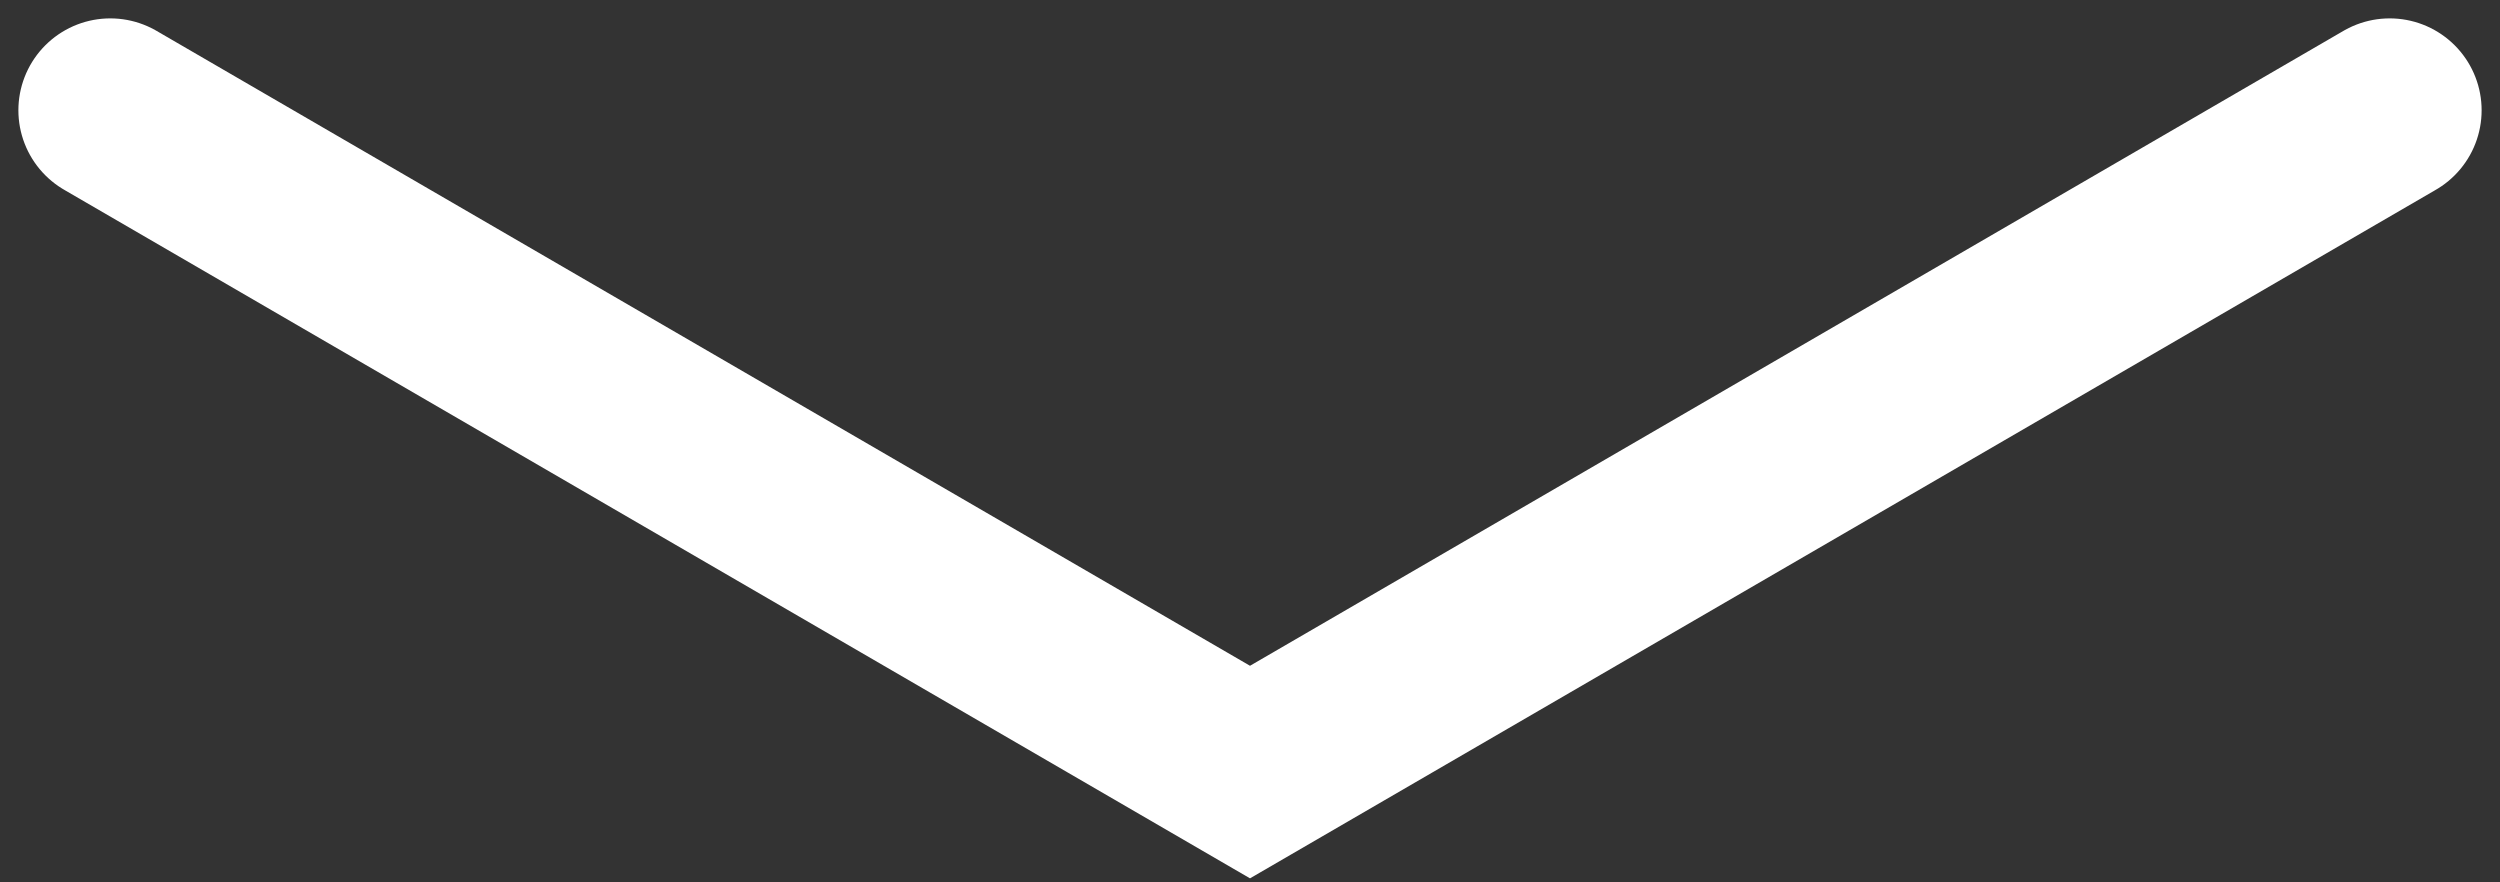
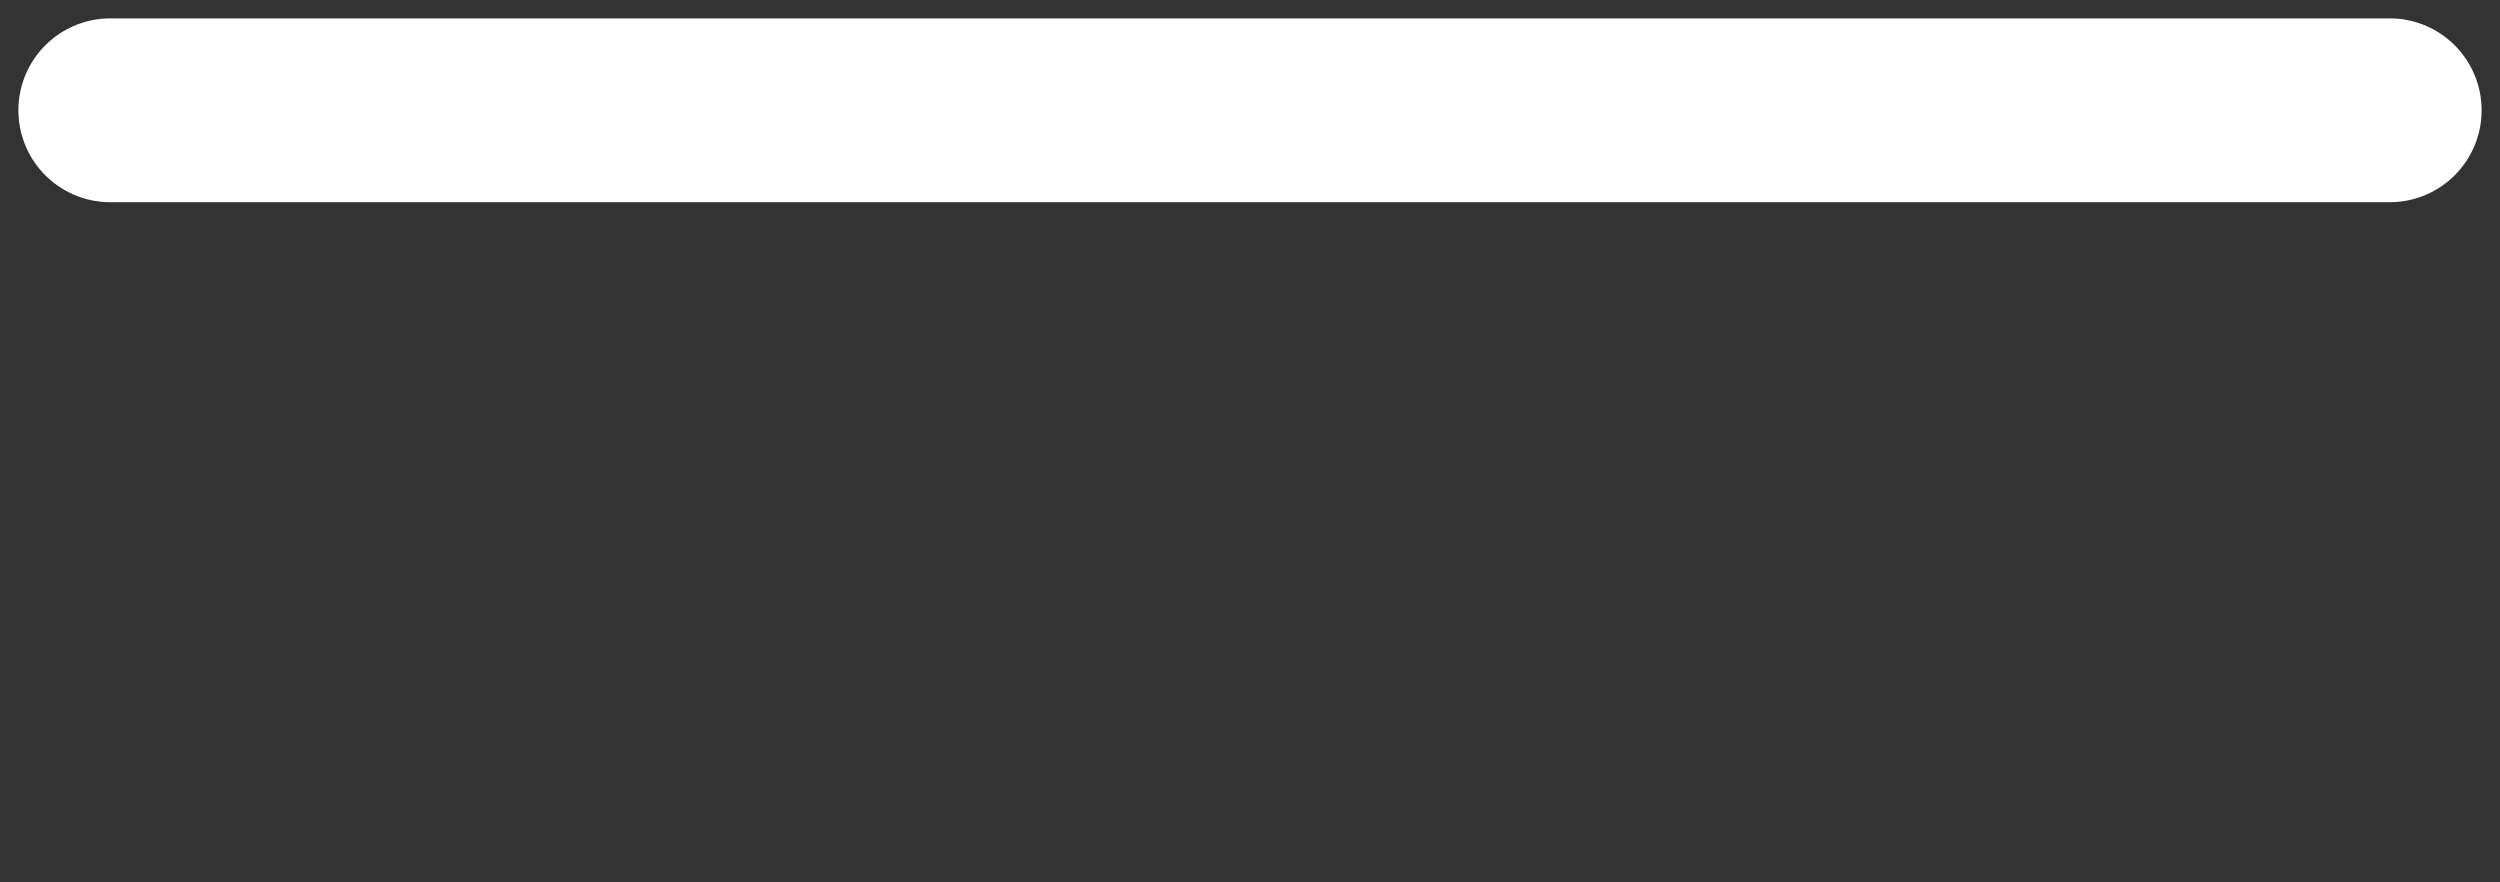
<svg xmlns="http://www.w3.org/2000/svg" width="68" height="24" viewBox="0 0 68 24" fill="none">
  <rect x="0" y="0" width="68" height="24" fill="#333333" stroke="none" />
-   <path d="M3 3L34 21L65 3" stroke="white" stroke-width="5" stroke-linecap="round" />
+   <path d="M3 3L65 3" stroke="white" stroke-width="5" stroke-linecap="round" />
</svg>